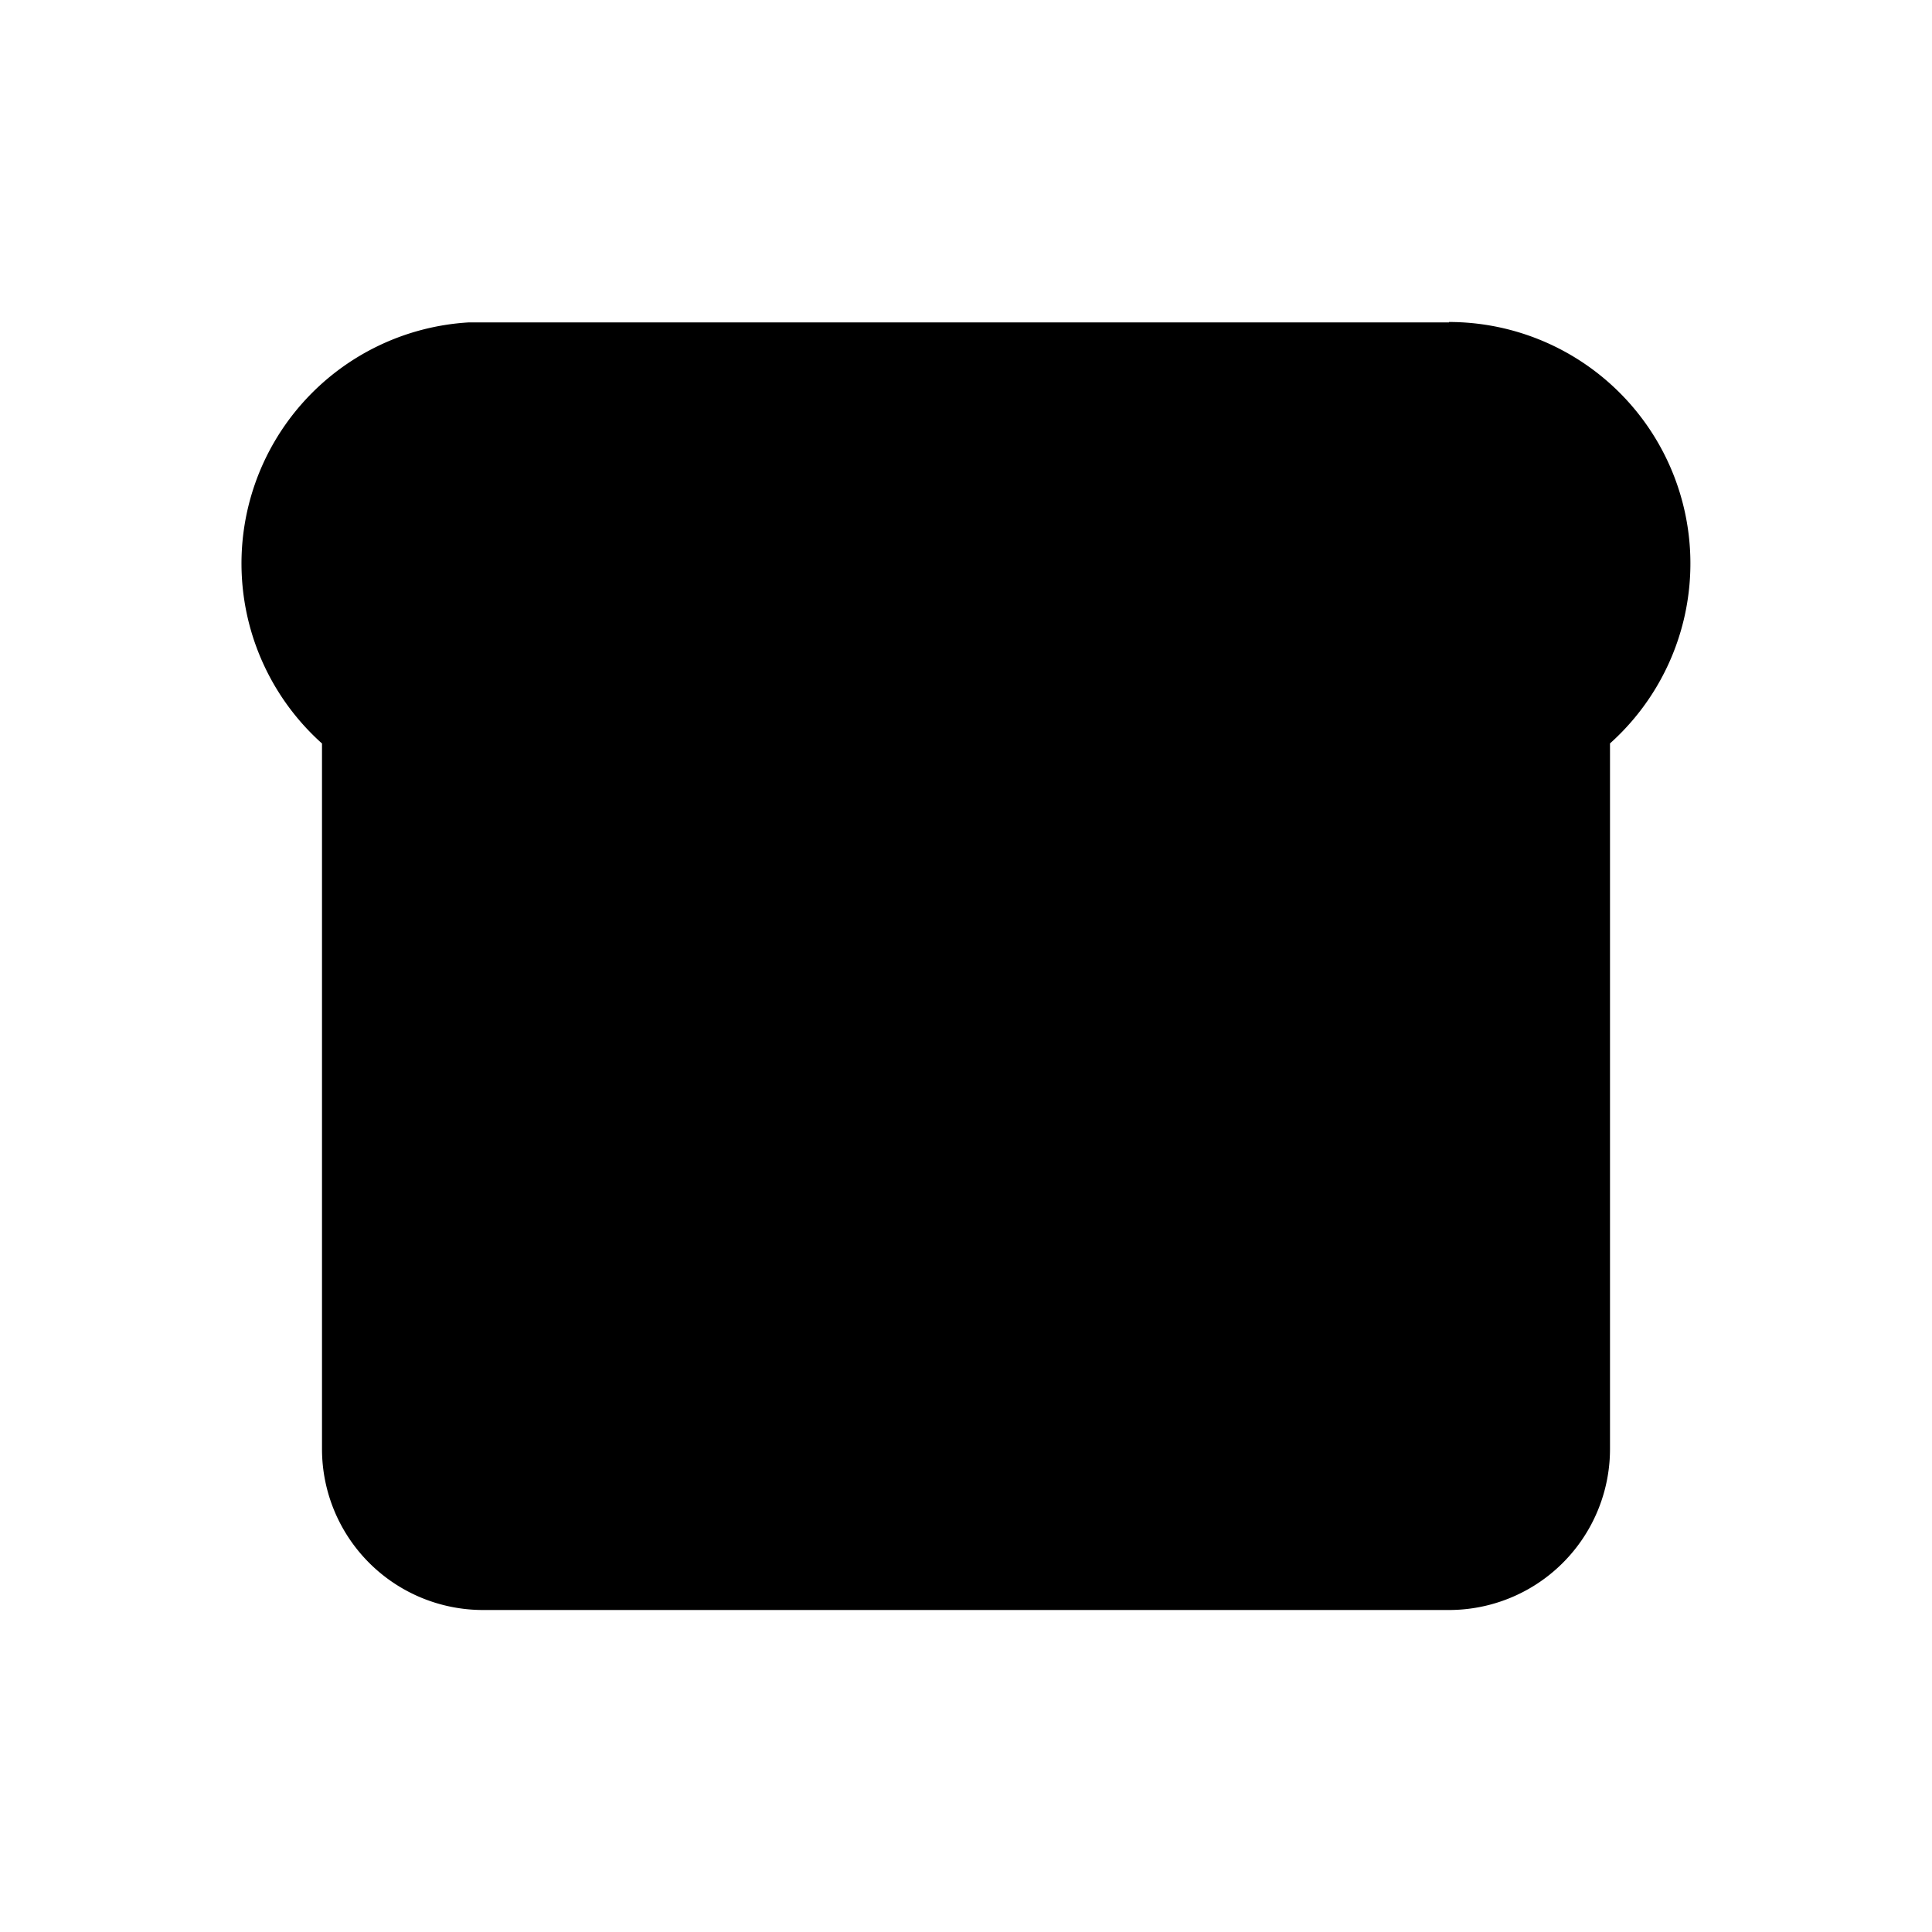
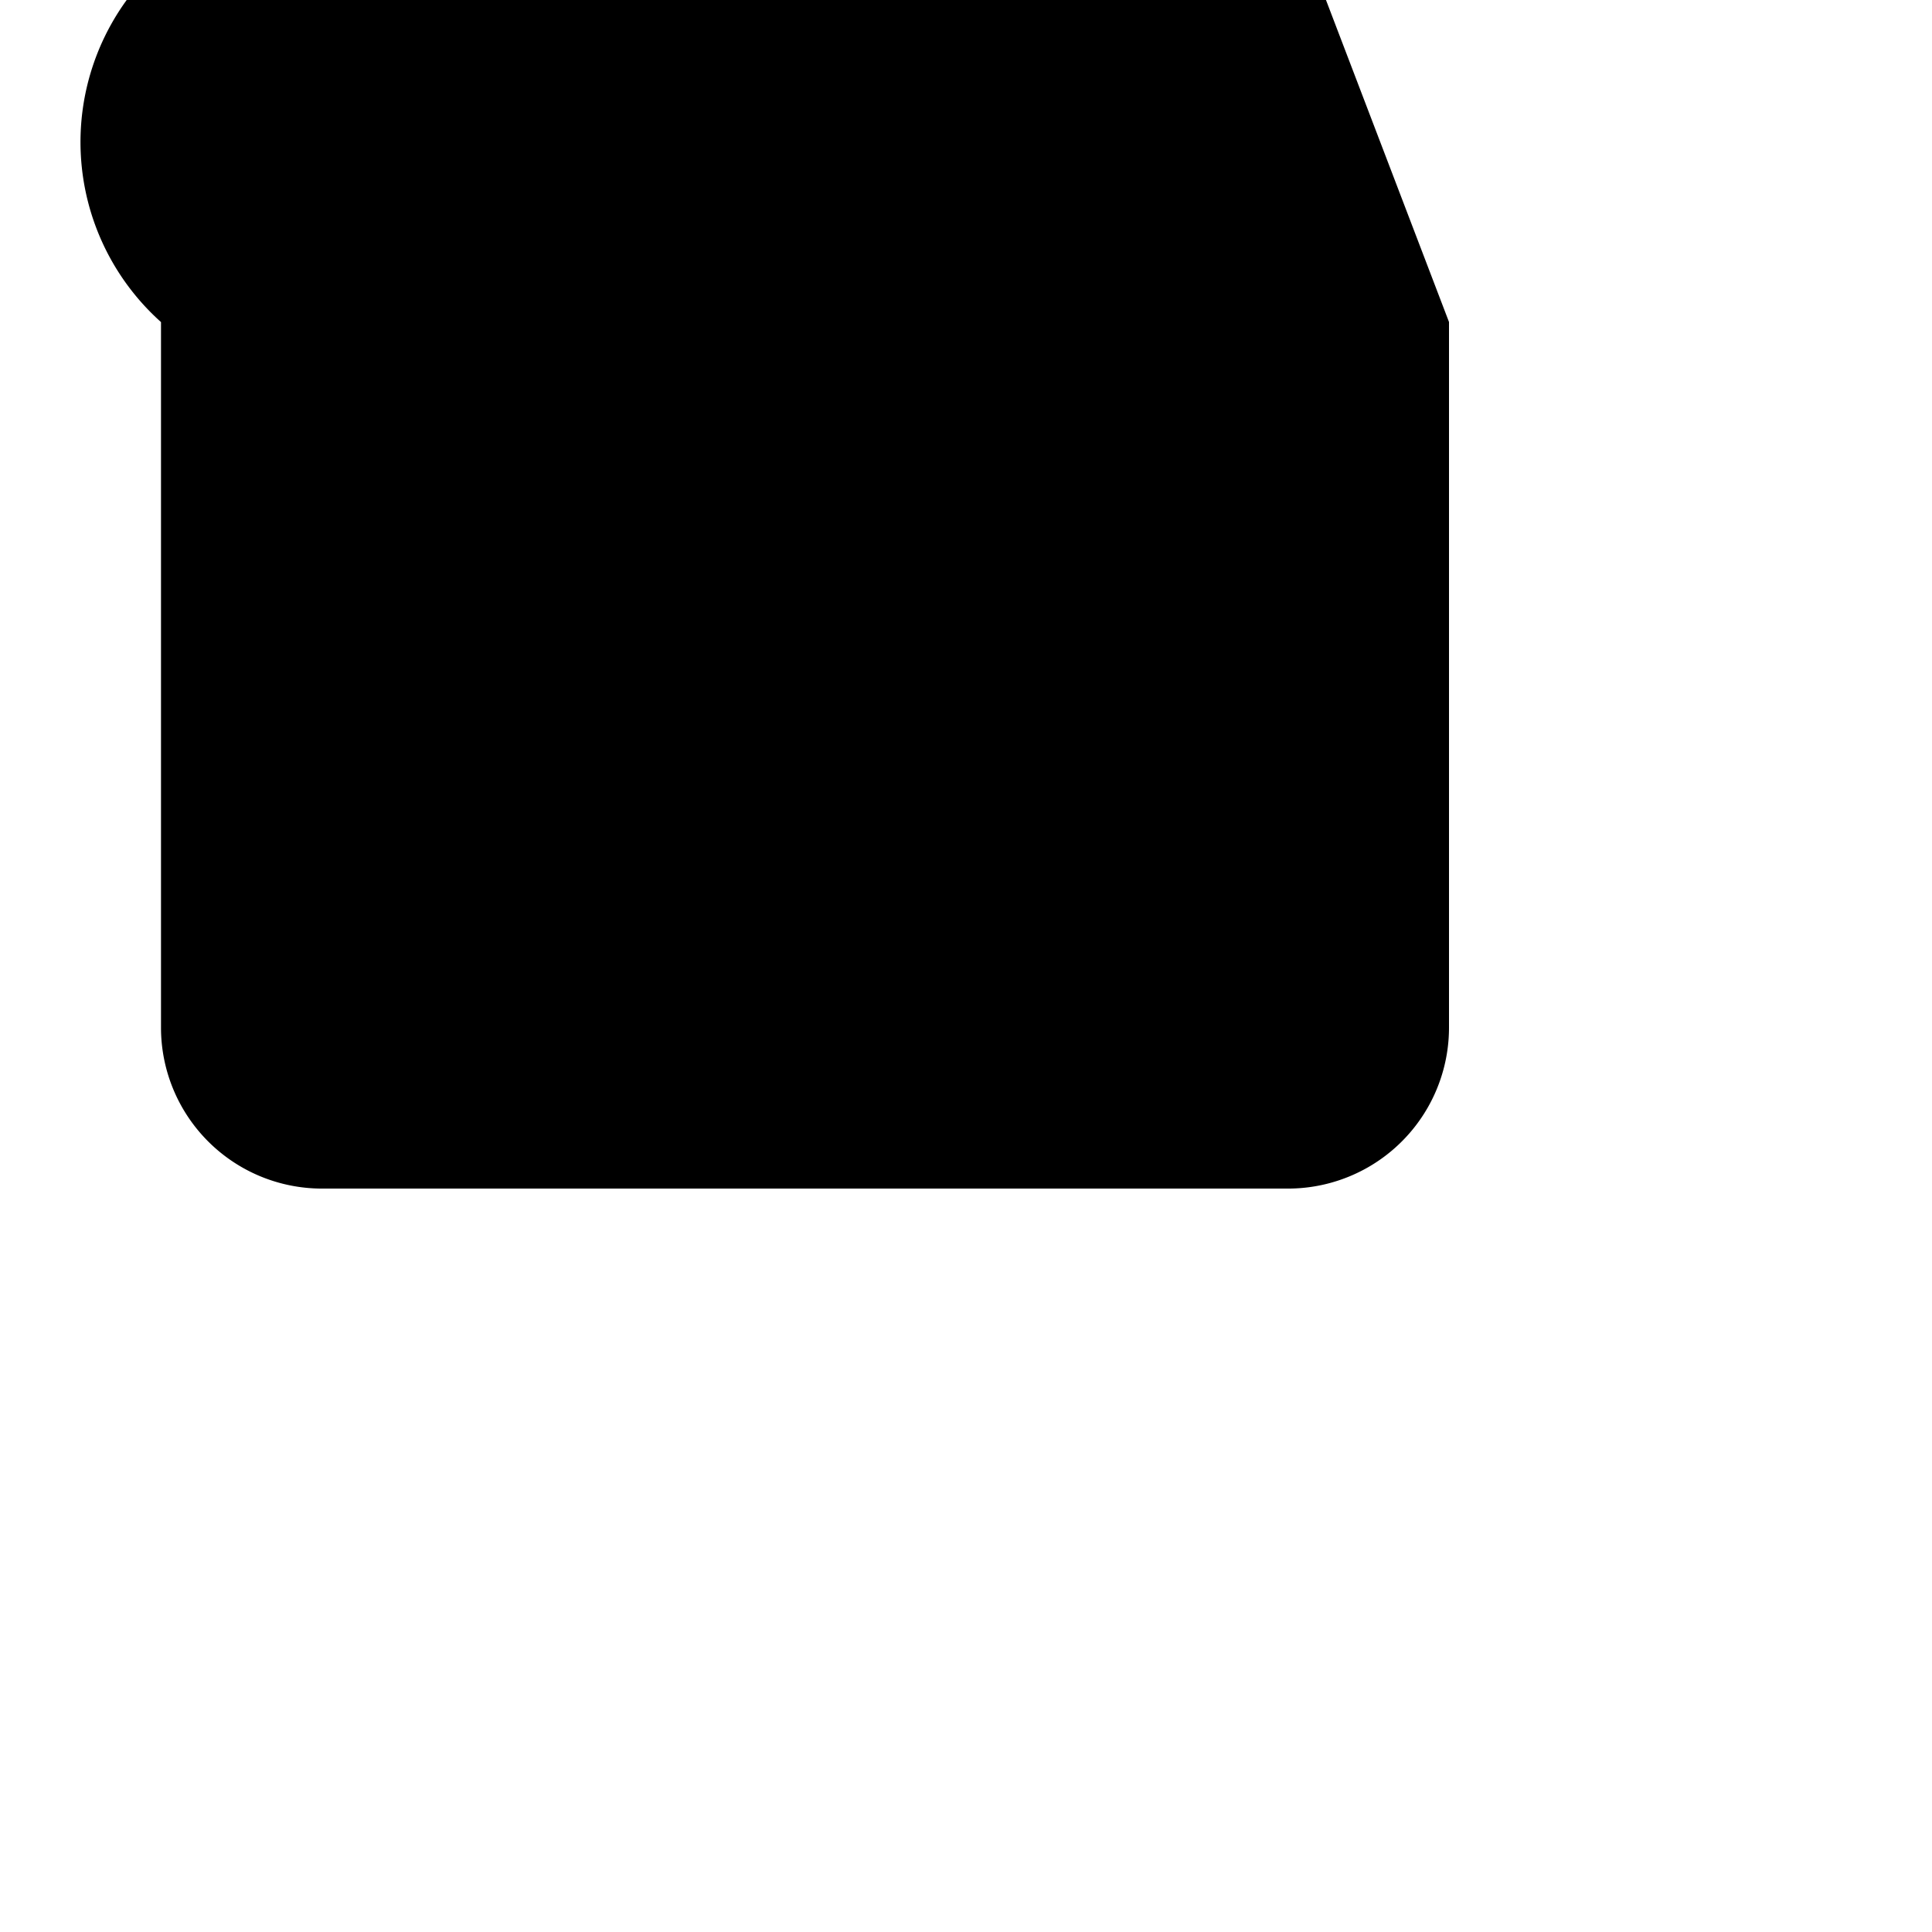
<svg width="28" height="28" viewBox="0 0 24 24" stroke-width="2.8" stroke-linecap="round" stroke-linejoin="round">
-   <path stroke="none" d="M0 0h24v24H0z" fill="none" />
-   <path d="M18 4a3 3 0 0 1 2 5.235v8.765a2 2 0 0 1 -2 2h-12a2 2 0 0 1 -2 -2v-8.764a3 3 0 0 1 1.824 -5.231h12.176v-.005z" />
+   <path d="M18 4v8.765a2 2 0 0 1 -2 2h-12a2 2 0 0 1 -2 -2v-8.764a3 3 0 0 1 1.824 -5.231h12.176v-.005z" />
  <style>
        svg { stroke: #000; }
        @media (prefers-color-scheme: dark) {
            path { stroke: #FFF; }
        }
    </style>
</svg>